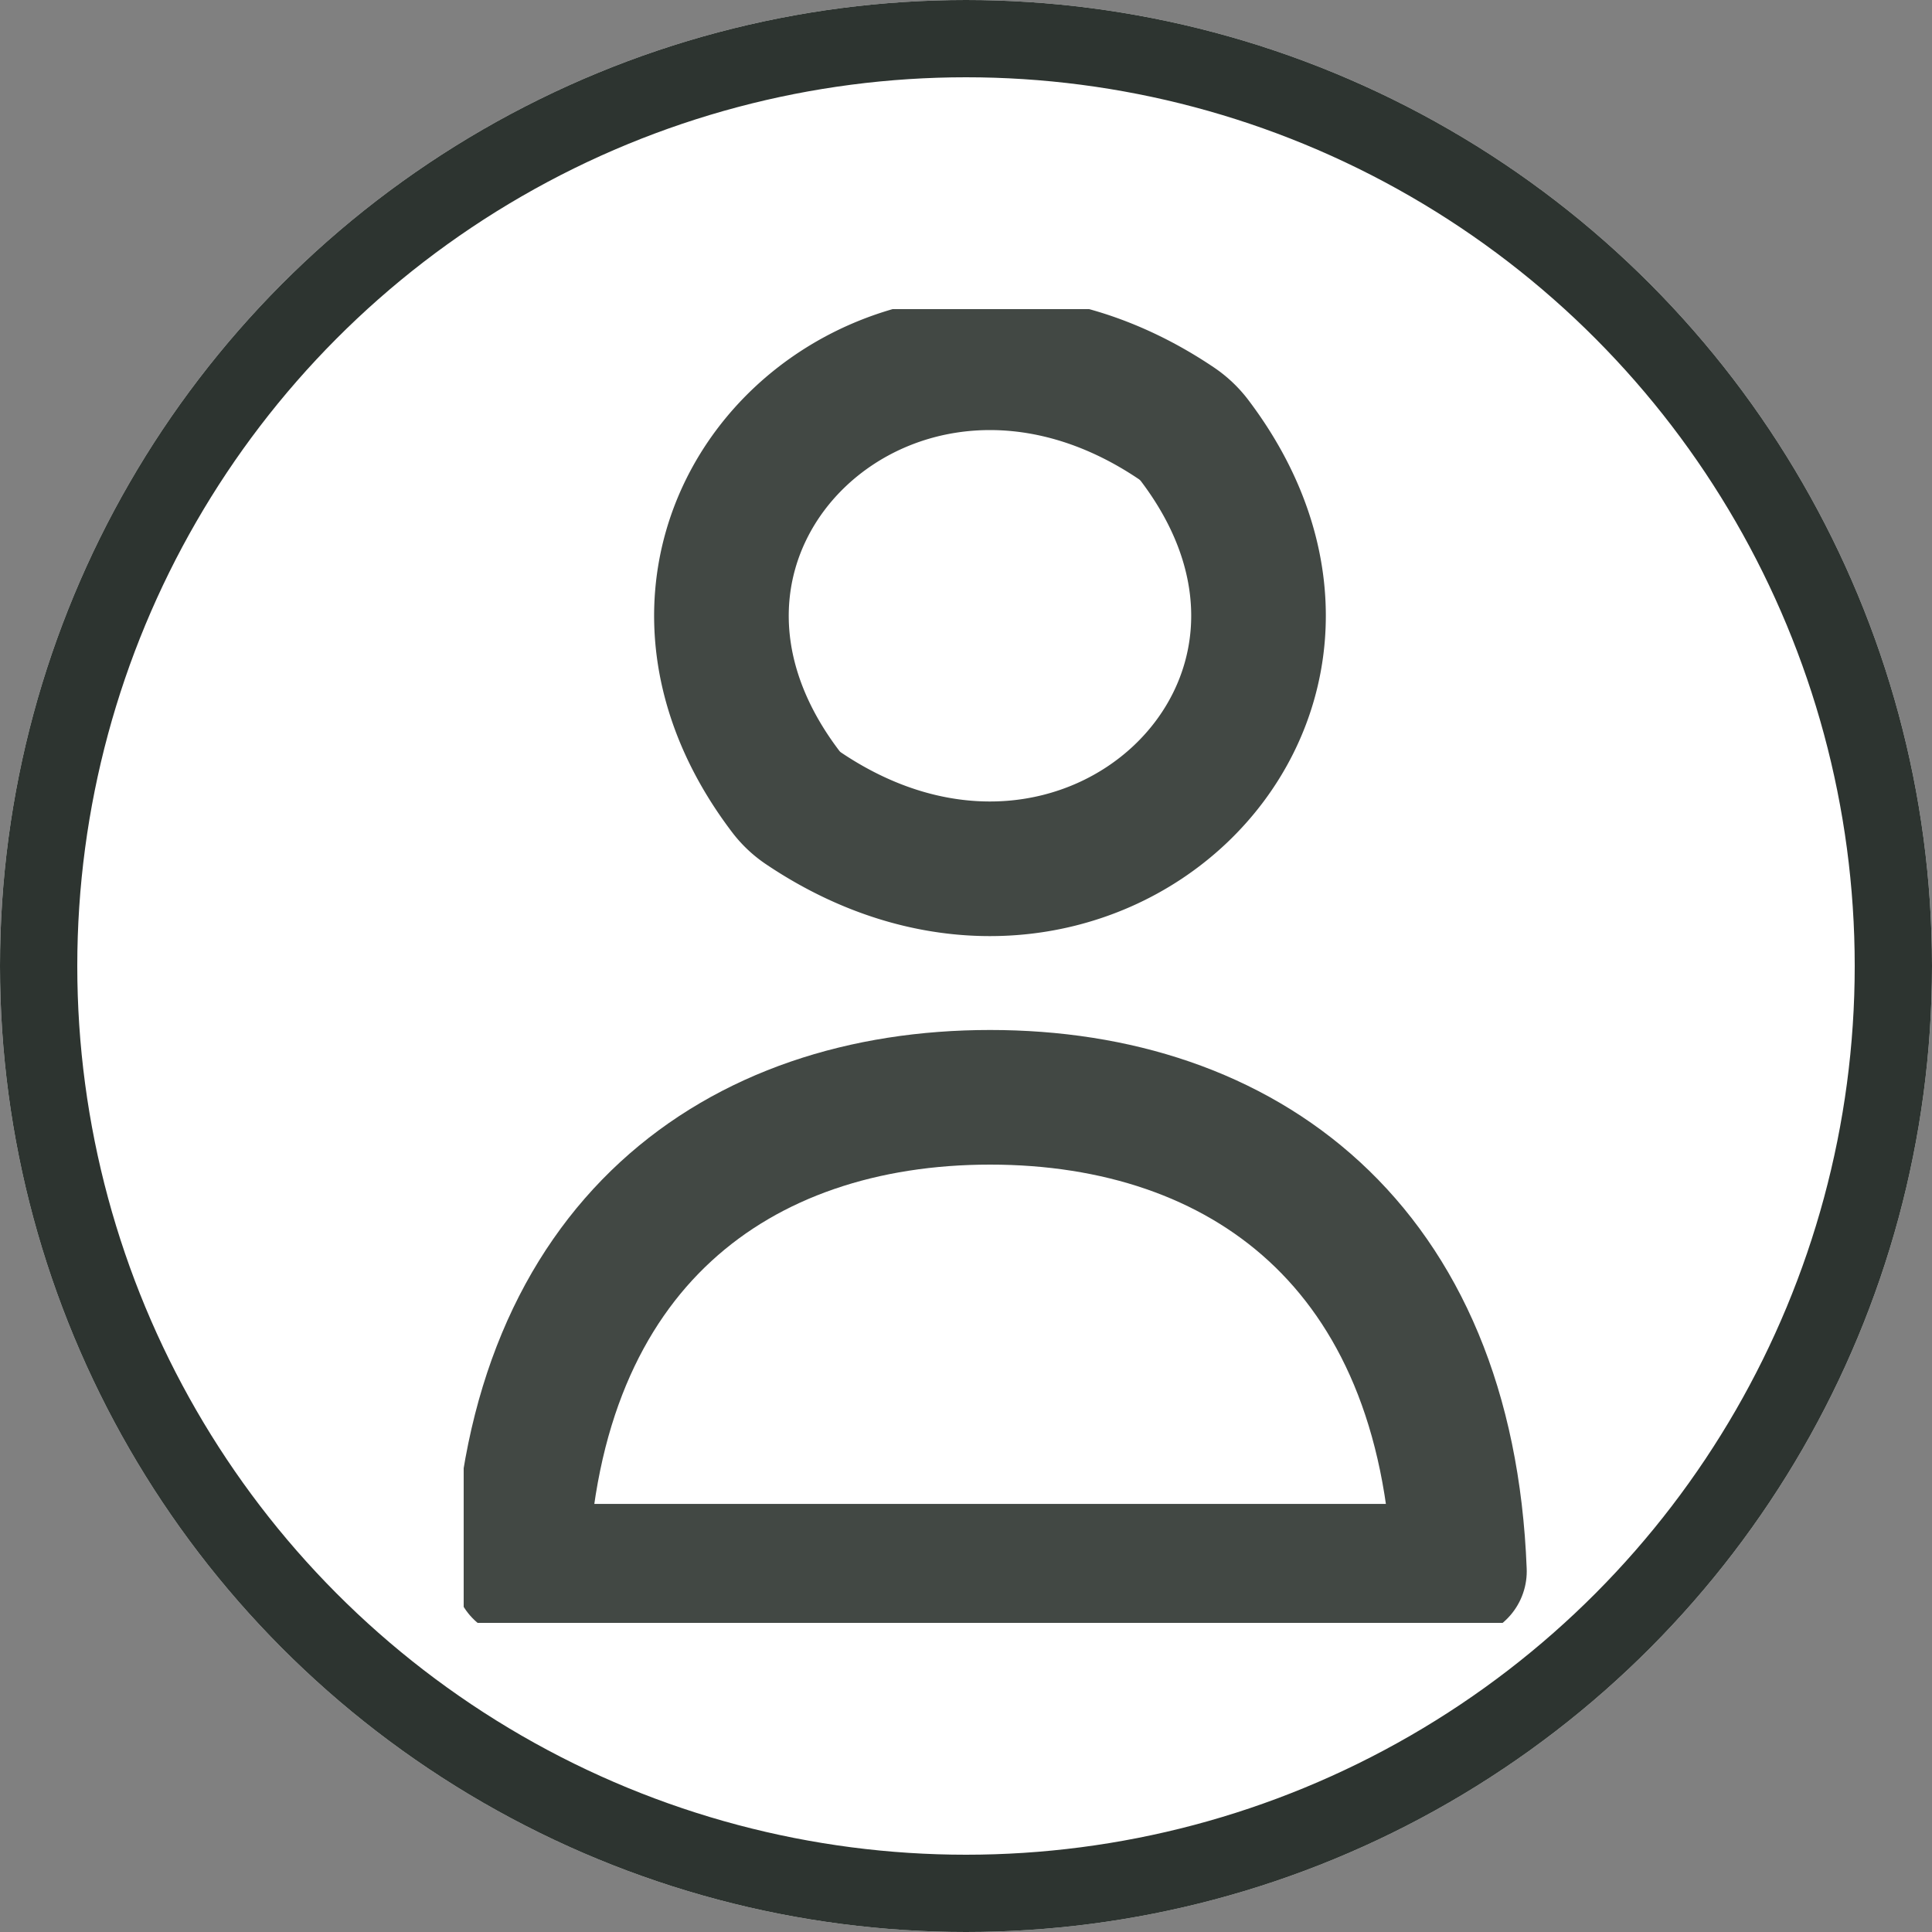
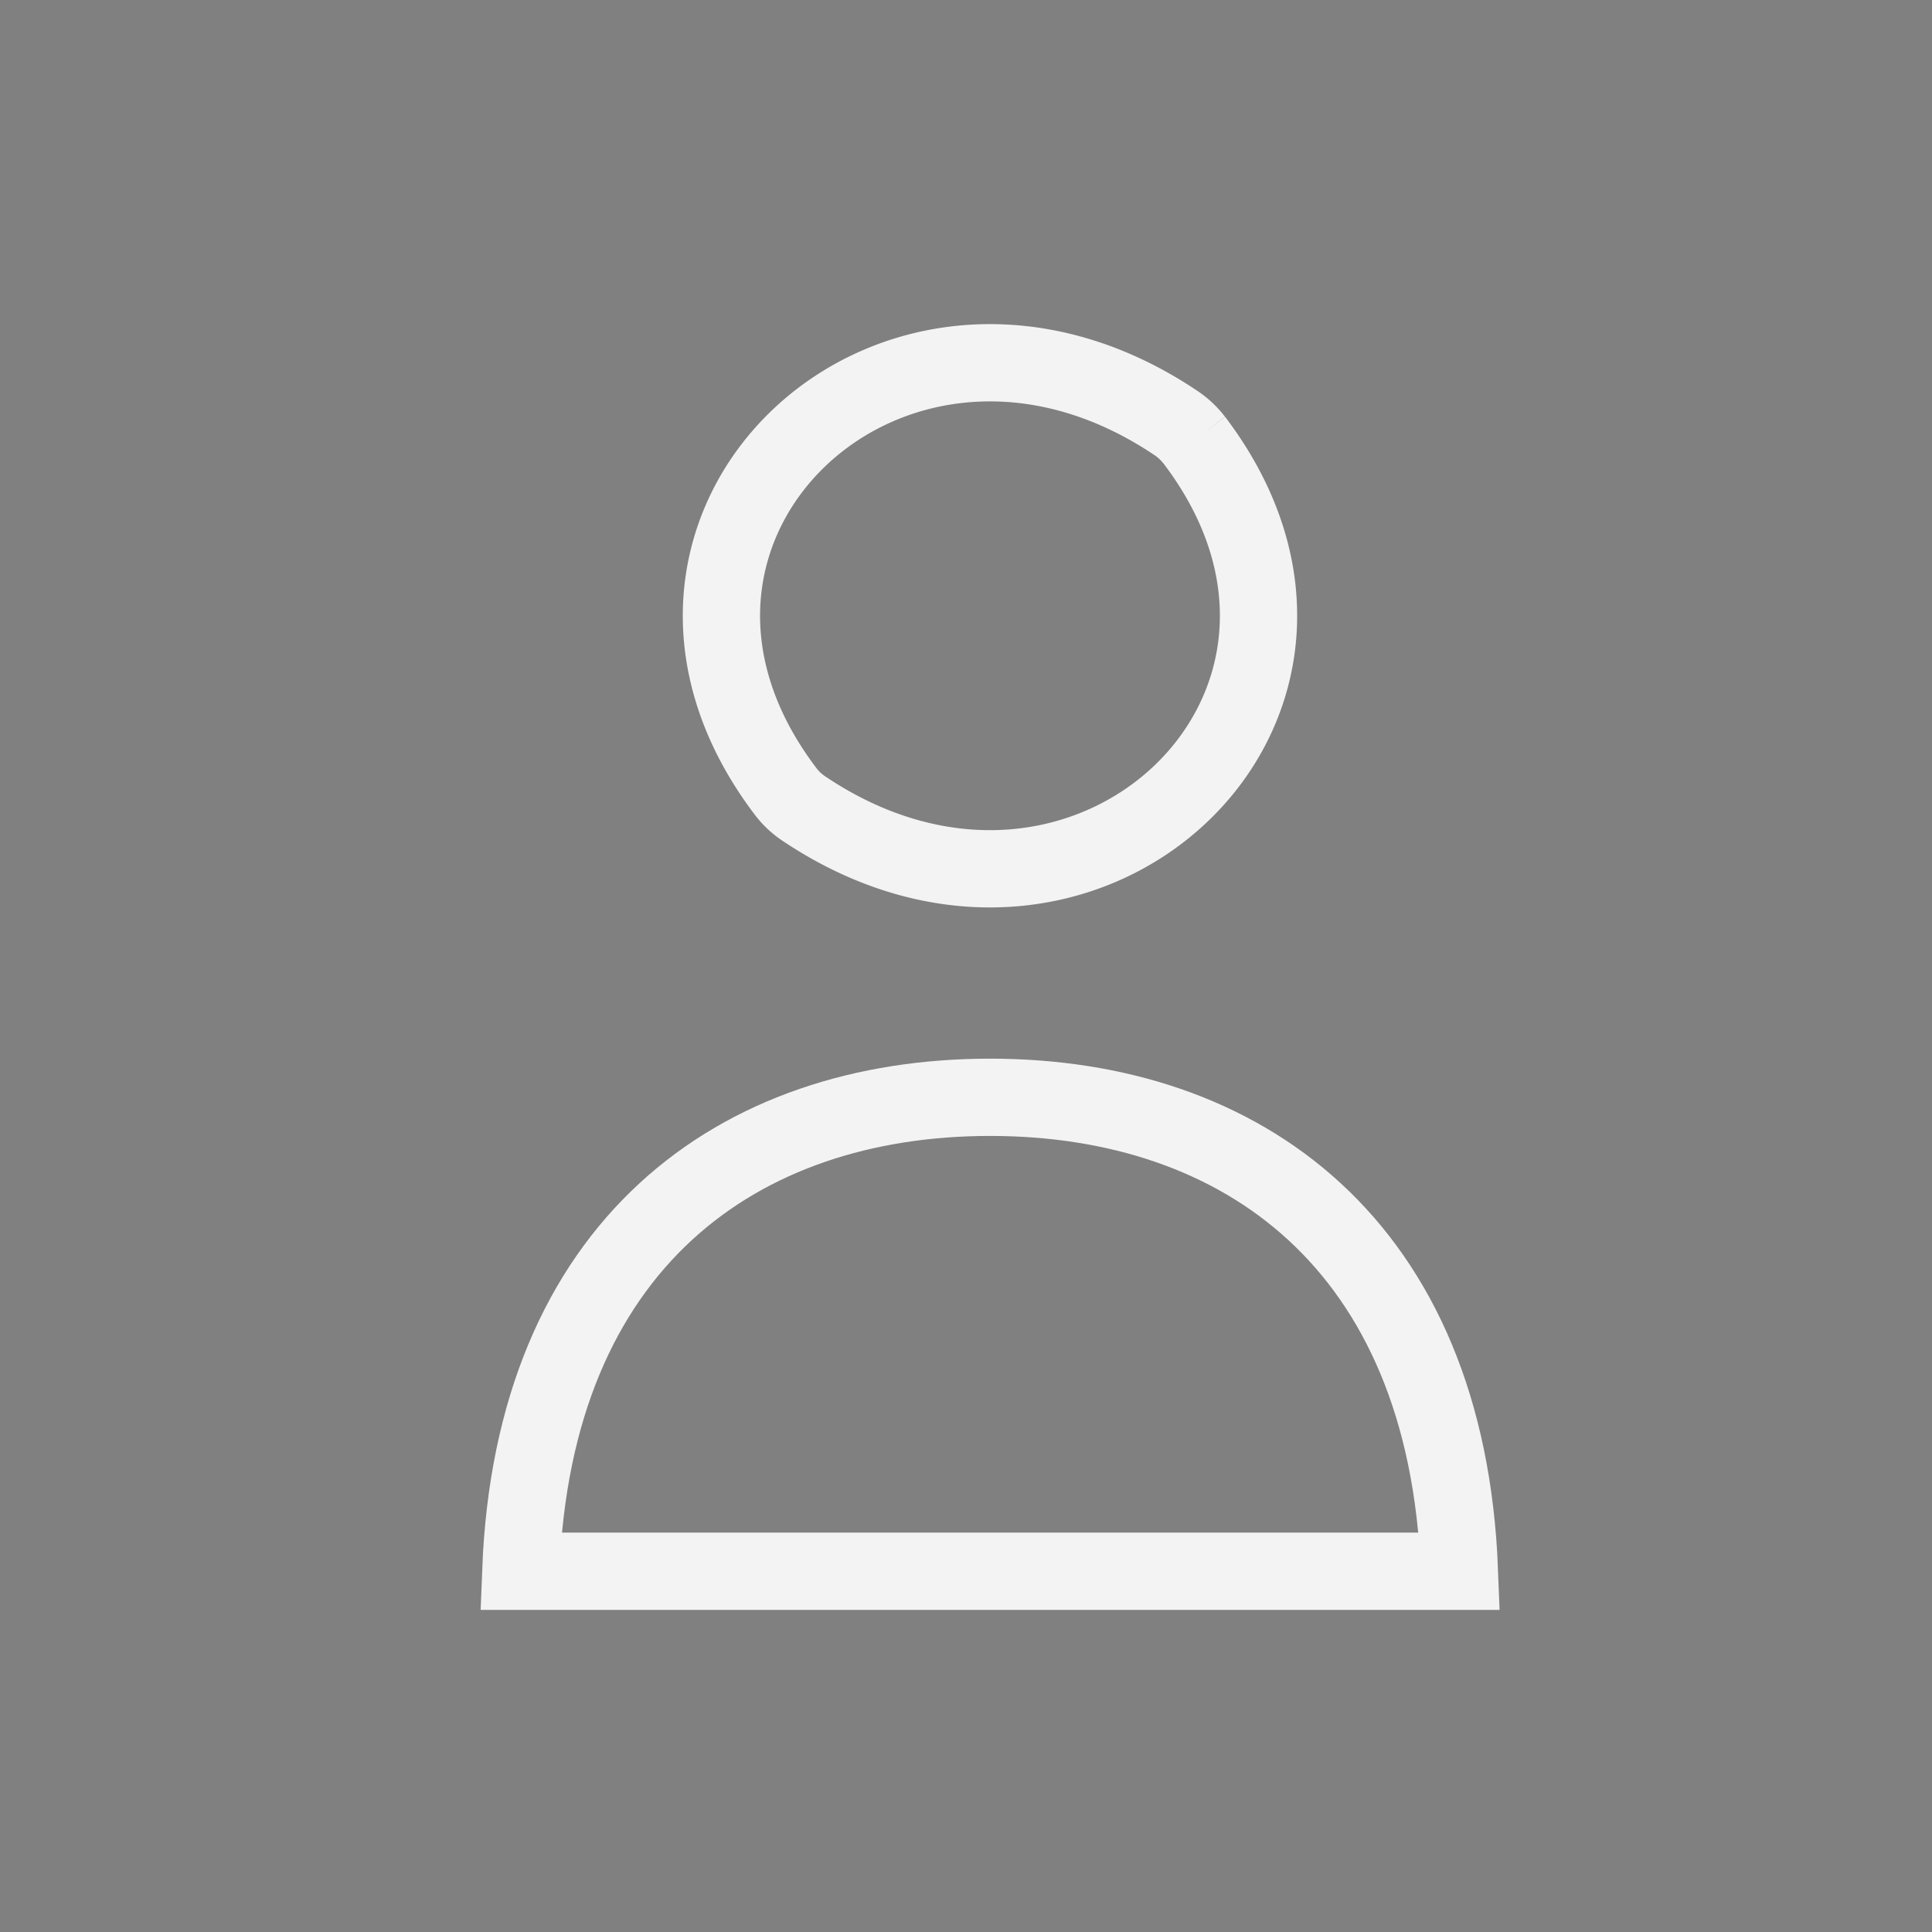
<svg xmlns="http://www.w3.org/2000/svg" width="25" height="25" viewBox="0 0 25 25">
  <rect x="0" y="0" width="25" height="25" fill="#808080" stroke="none" />
  <defs>
    <clipPath id="clip-path">
      <rect id="長方形_14024" data-name="長方形 14024" width="14" height="17" fill="none" />
    </clipPath>
  </defs>
  <g id="グループ_16675" data-name="グループ 16675" transform="translate(-231 -16)">
    <g id="楕円形_288" data-name="楕円形 288" transform="translate(231 16)" fill="#fff" stroke="#2d3430" stroke-width="1">
-       <circle cx="12.5" cy="12.5" r="12.5" stroke="none" />
-       <circle cx="12.5" cy="12.5" r="12" fill="none" />
-     </g>
+       </g>
    <g id="グループ_16430" data-name="グループ 16430" transform="translate(237 20)" opacity="0.9">
      <g id="グループ_16327" data-name="グループ 16327" clip-path="url(#clip-path)">
        <path id="パス_163080" data-name="パス 163080" d="M10.058,1.871C12.661,5.3,8.643,9.088,5,6.635a.968.968,0,0,1-.23-.218C2.168,2.987,6.186-.8,9.827,1.654a1,1,0,0,1,.231.218" transform="translate(-0.604 -0.176)" fill="none" stroke="#fff" stroke-width="1" />
-         <path id="パス_163081" data-name="パス 163081" d="M10.058,1.871C12.661,5.3,8.643,9.088,5,6.635a.968.968,0,0,1-.23-.218C2.168,2.987,6.186-.8,9.827,1.654A1,1,0,0,1,10.058,1.871Z" transform="translate(-0.604 -0.176)" fill="none" stroke="#2d3430" stroke-linecap="round" stroke-linejoin="round" stroke-width="1.742" />
        <path id="パス_163082" data-name="パス 163082" d="M13.018,18.917c-.162-4.233-2.816-6.133-6.073-6.133s-5.911,1.9-6.073,6.133Z" transform="translate(-0.133 -2.585)" fill="none" stroke="#fff" stroke-width="1" />
-         <path id="パス_163083" data-name="パス 163083" d="M13.018,18.917c-.162-4.233-2.816-6.133-6.073-6.133s-5.911,1.9-6.073,6.133Z" transform="translate(-0.133 -2.585)" fill="none" stroke="#2d3430" stroke-linecap="round" stroke-linejoin="round" stroke-width="1.742" />
      </g>
    </g>
  </g>
</svg>